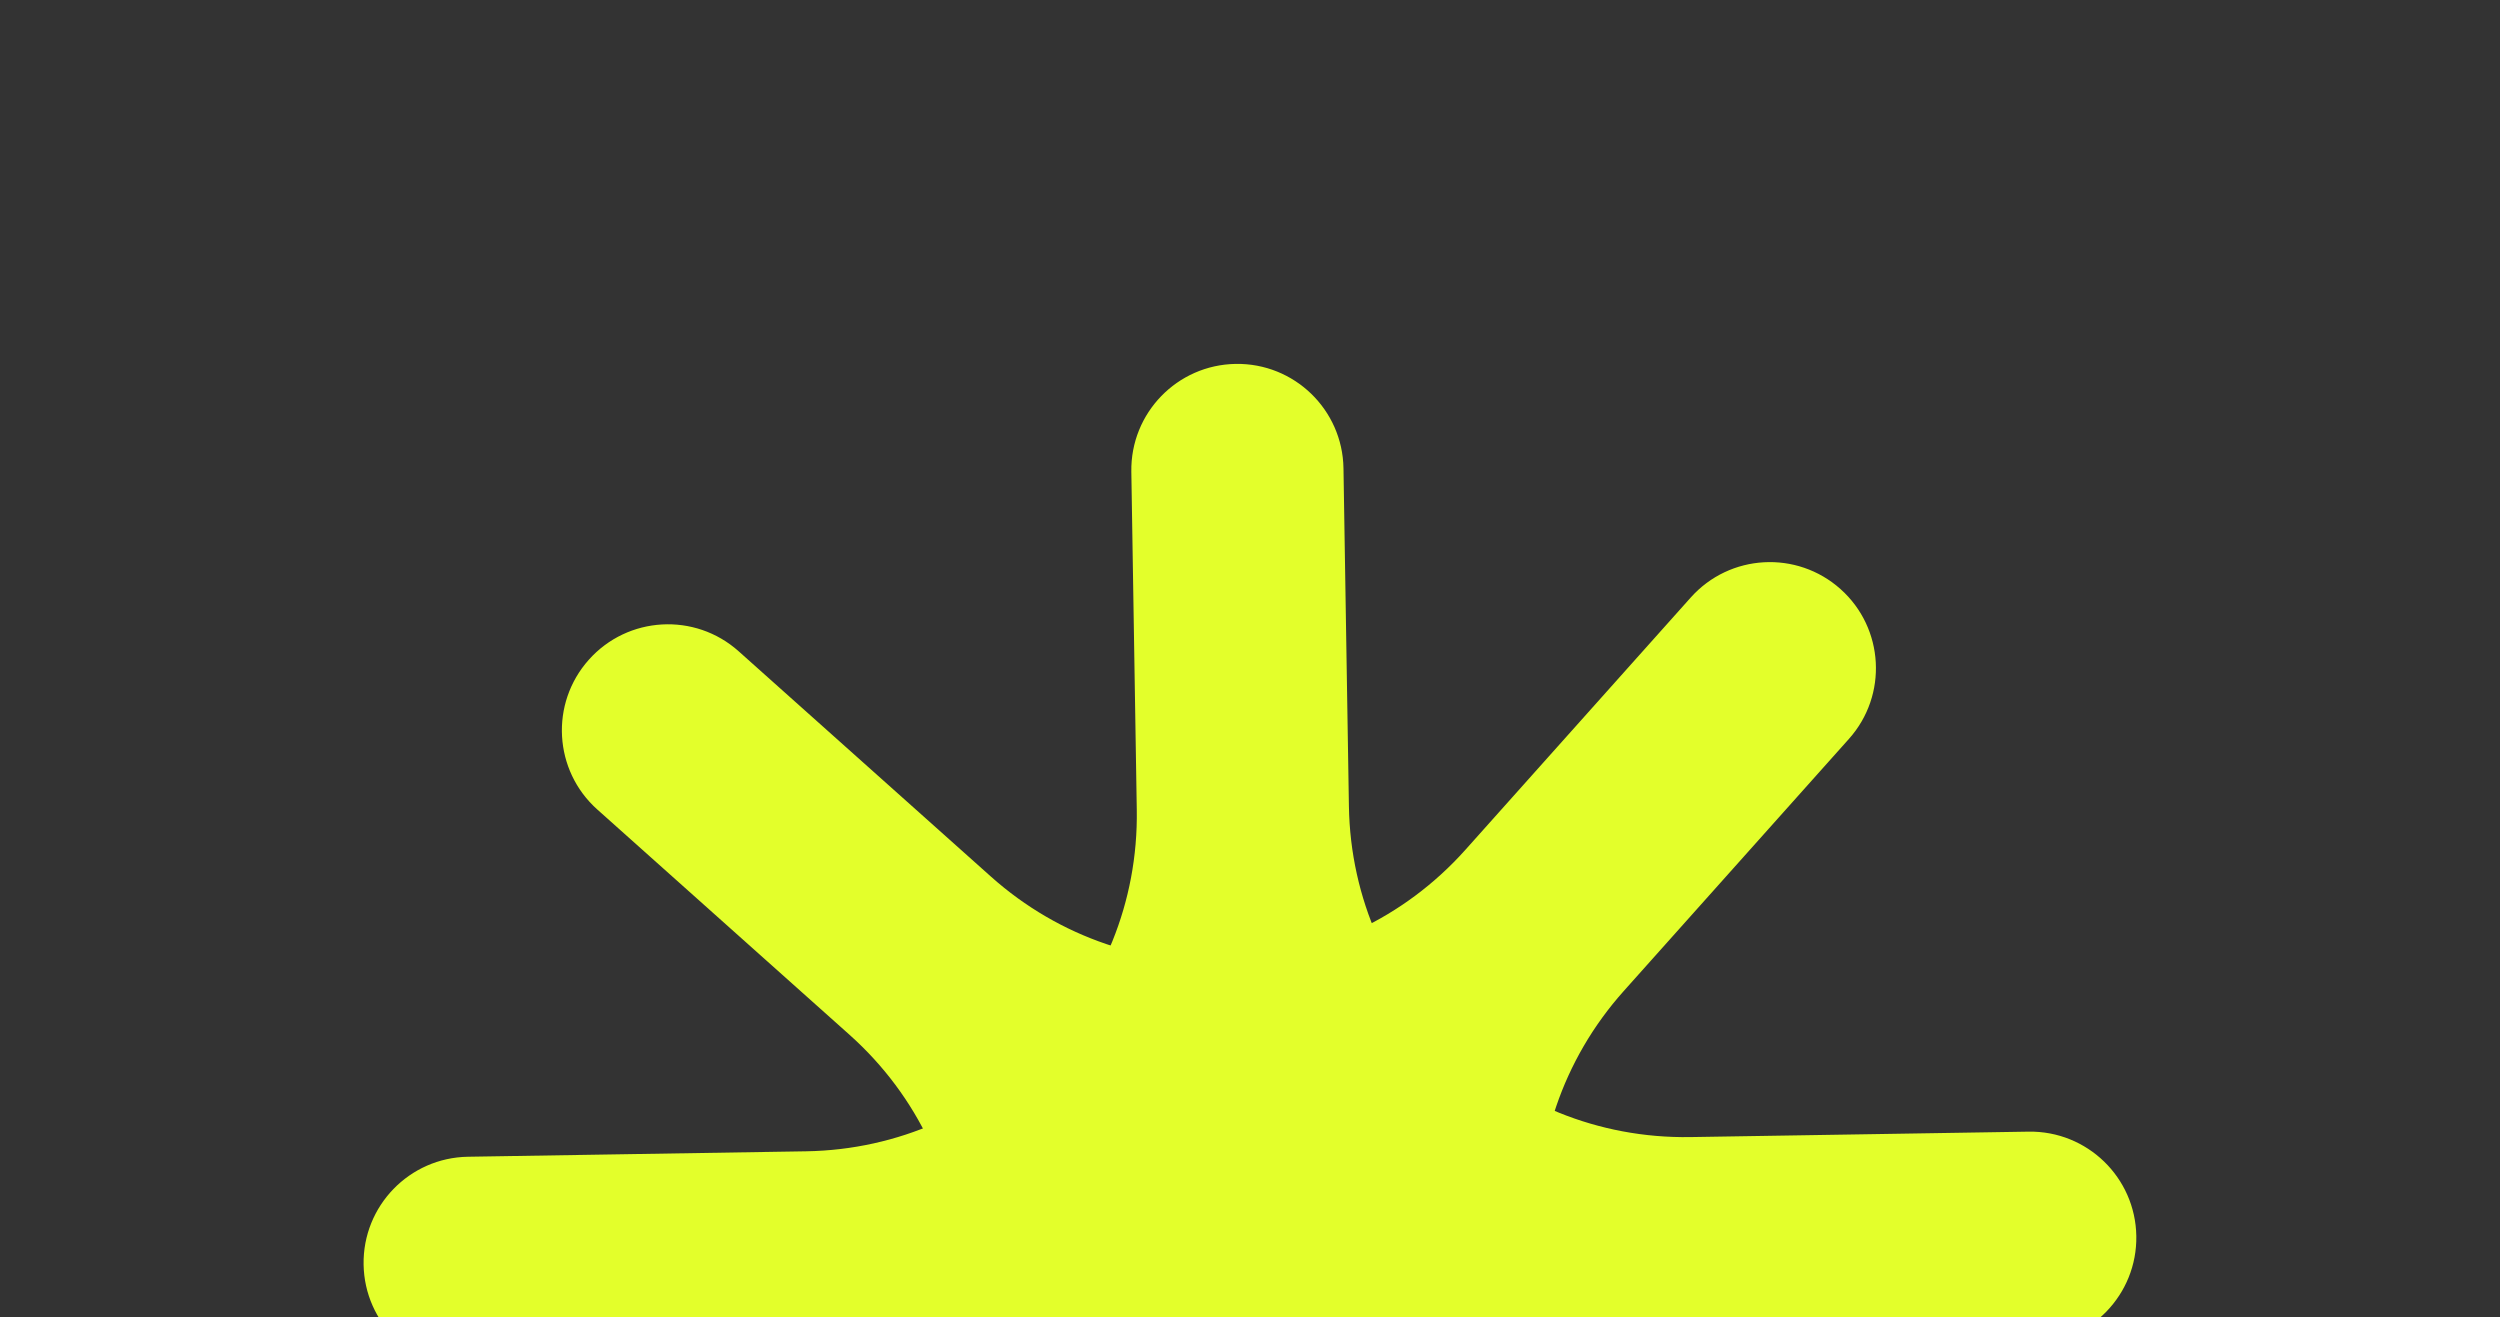
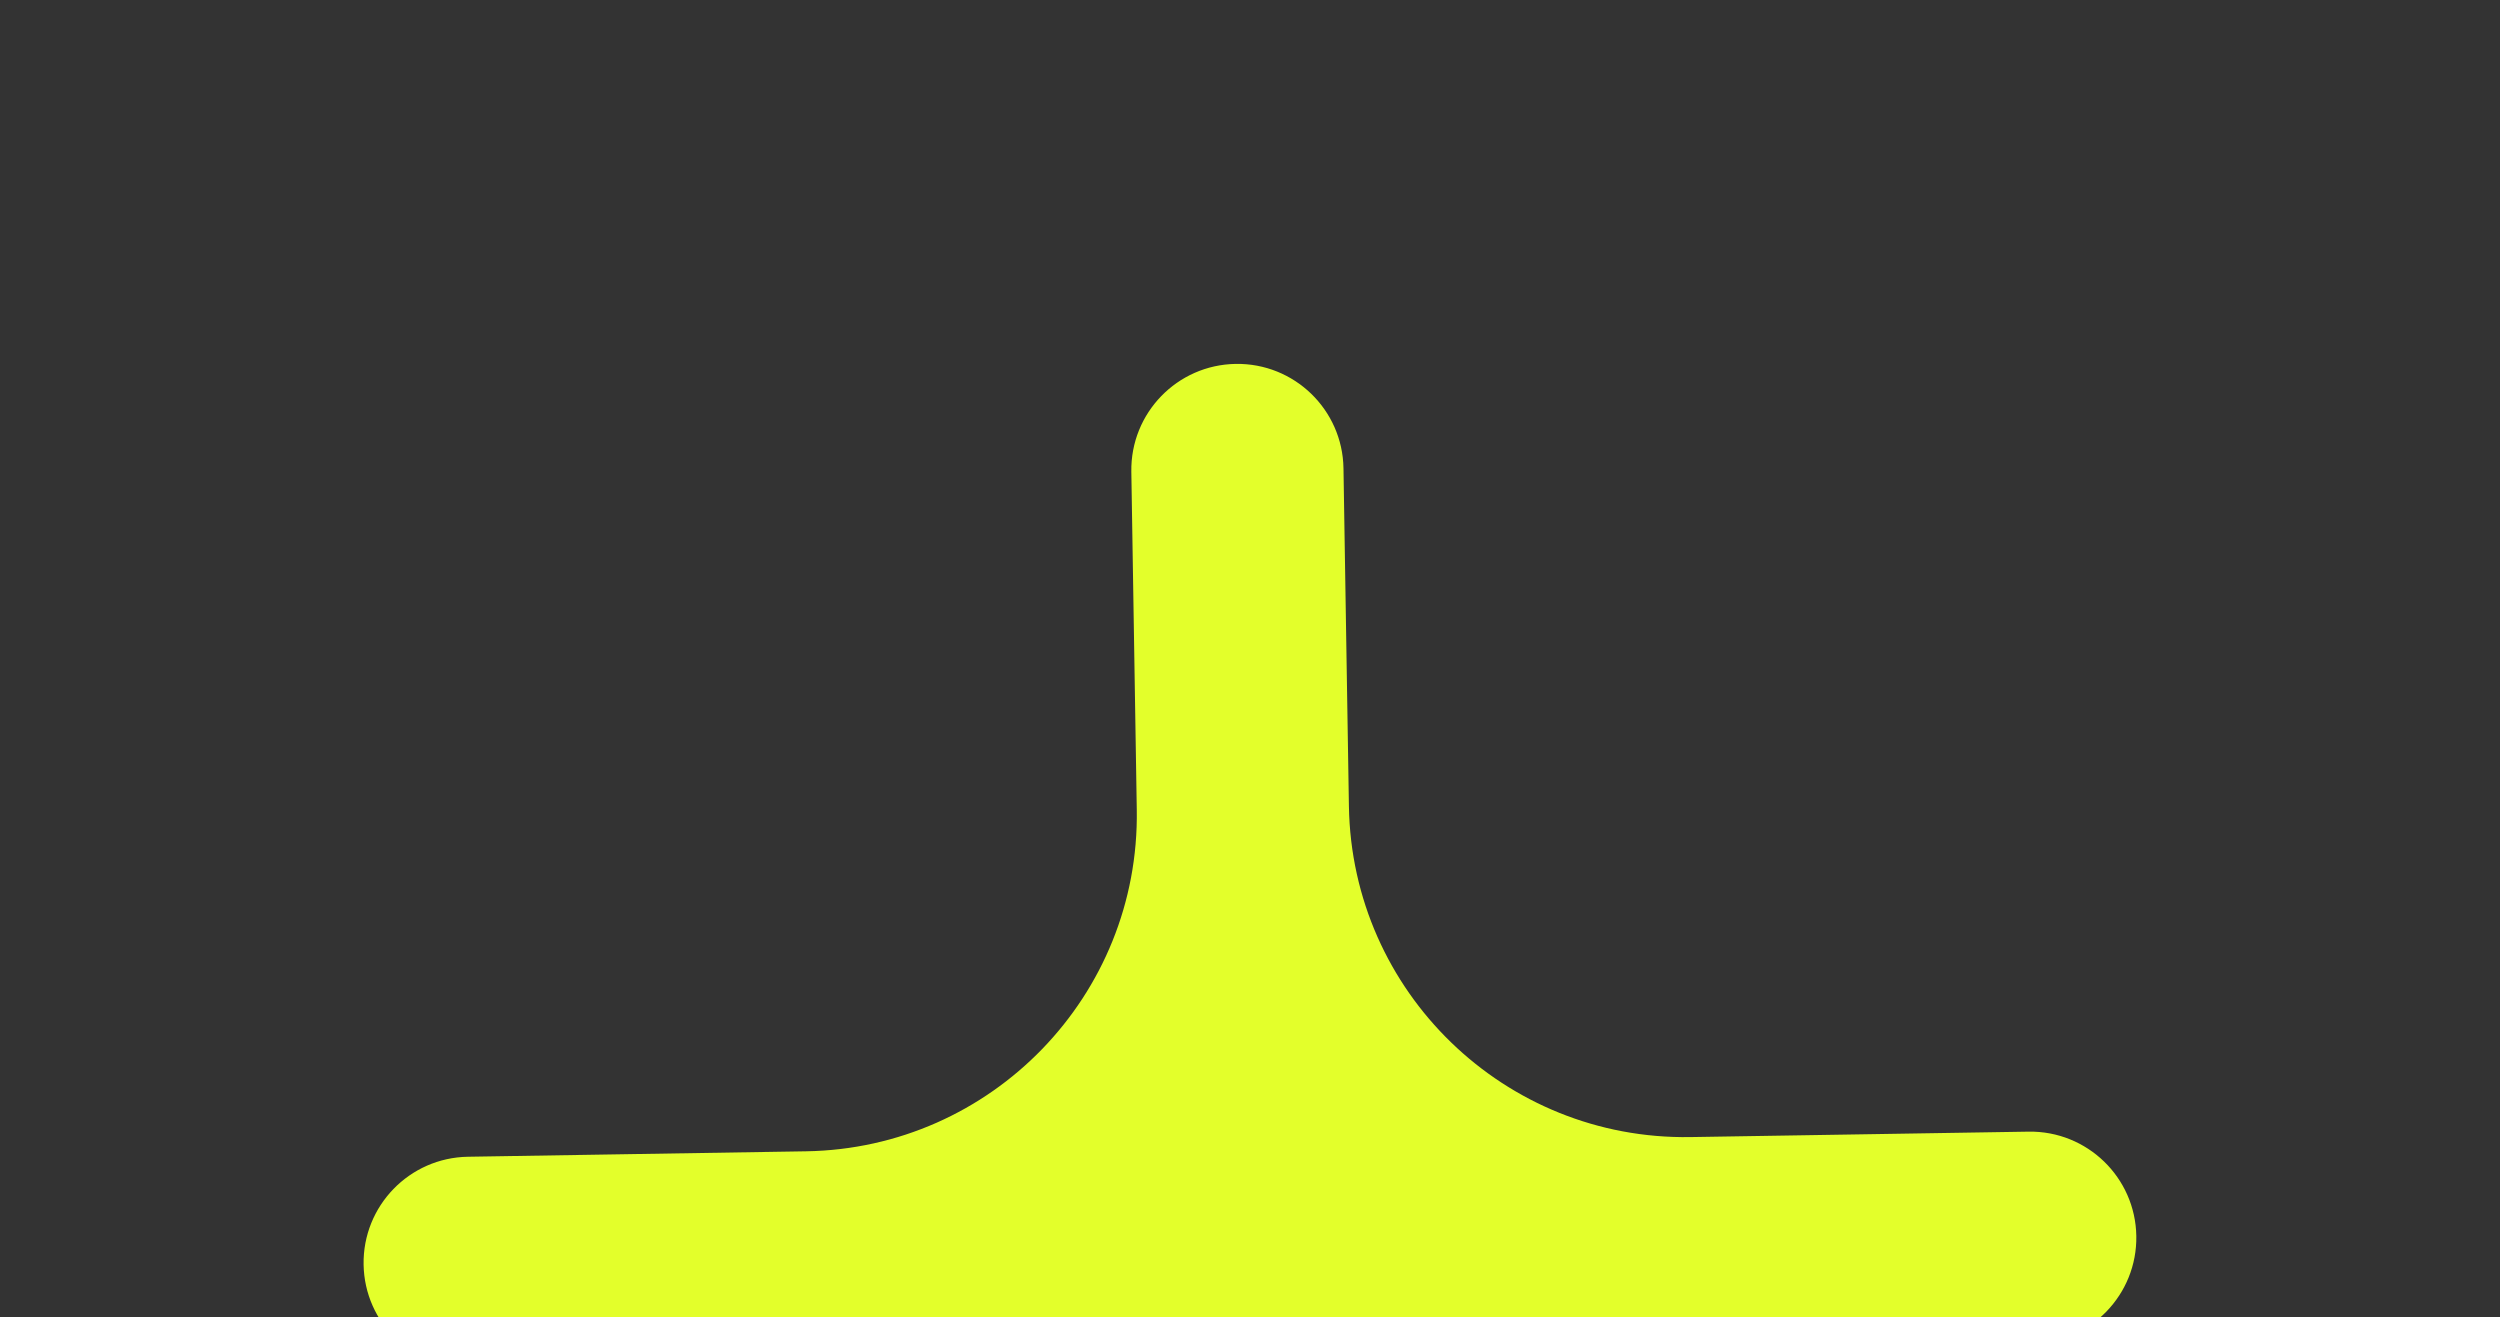
<svg xmlns="http://www.w3.org/2000/svg" width="298" height="157" viewBox="0 0 298 157" fill="none">
  <rect x="0" y="0" width="298" height="157" fill="#333333" stroke="none" />
-   <path fill-rule="evenodd" clip-rule="evenodd" d="M220.397 88.072L193.545 118.137C178.805 134.641 180.234 159.97 196.738 174.711L226.802 201.563C232.011 206.215 232.462 214.209 227.81 219.417C223.158 224.626 215.164 225.077 209.955 220.425L179.891 193.573C163.387 178.832 138.058 180.262 123.317 196.766L96.465 226.83C91.813 232.039 83.819 232.49 78.61 227.838C73.401 223.186 72.95 215.192 77.603 209.983L104.455 179.919C119.195 163.415 117.766 138.086 101.262 123.345L71.198 96.493C65.989 91.841 65.538 83.847 70.19 78.638C74.842 73.429 82.836 72.978 88.045 77.63L118.109 104.482C134.613 119.223 159.942 117.794 174.683 101.289L201.535 71.225C206.187 66.016 214.181 65.565 219.39 70.218C224.598 74.87 225.05 82.864 220.397 88.072Z" fill="#E3FF2B" />
  <path fill-rule="evenodd" clip-rule="evenodd" d="M160.143 55.818L160.791 96.122C161.147 118.248 179.372 135.896 201.498 135.54L241.802 134.892C248.785 134.78 254.537 140.35 254.649 147.332C254.762 154.315 249.192 160.067 242.209 160.18L201.904 160.828C179.778 161.184 162.13 179.409 162.486 201.534L163.134 241.839C163.247 248.822 157.677 254.574 150.694 254.686C143.711 254.798 137.959 249.229 137.847 242.246L137.199 201.941C136.843 179.815 118.618 162.167 96.492 162.523L56.188 163.171C49.205 163.283 43.453 157.714 43.34 150.731C43.228 143.748 48.798 137.996 55.781 137.884L96.085 137.235C118.211 136.88 135.859 118.655 135.504 96.529L134.855 56.224C134.743 49.241 140.313 43.489 147.296 43.377C154.279 43.265 160.031 48.835 160.143 55.818Z" fill="#E3FF2B" />
</svg>